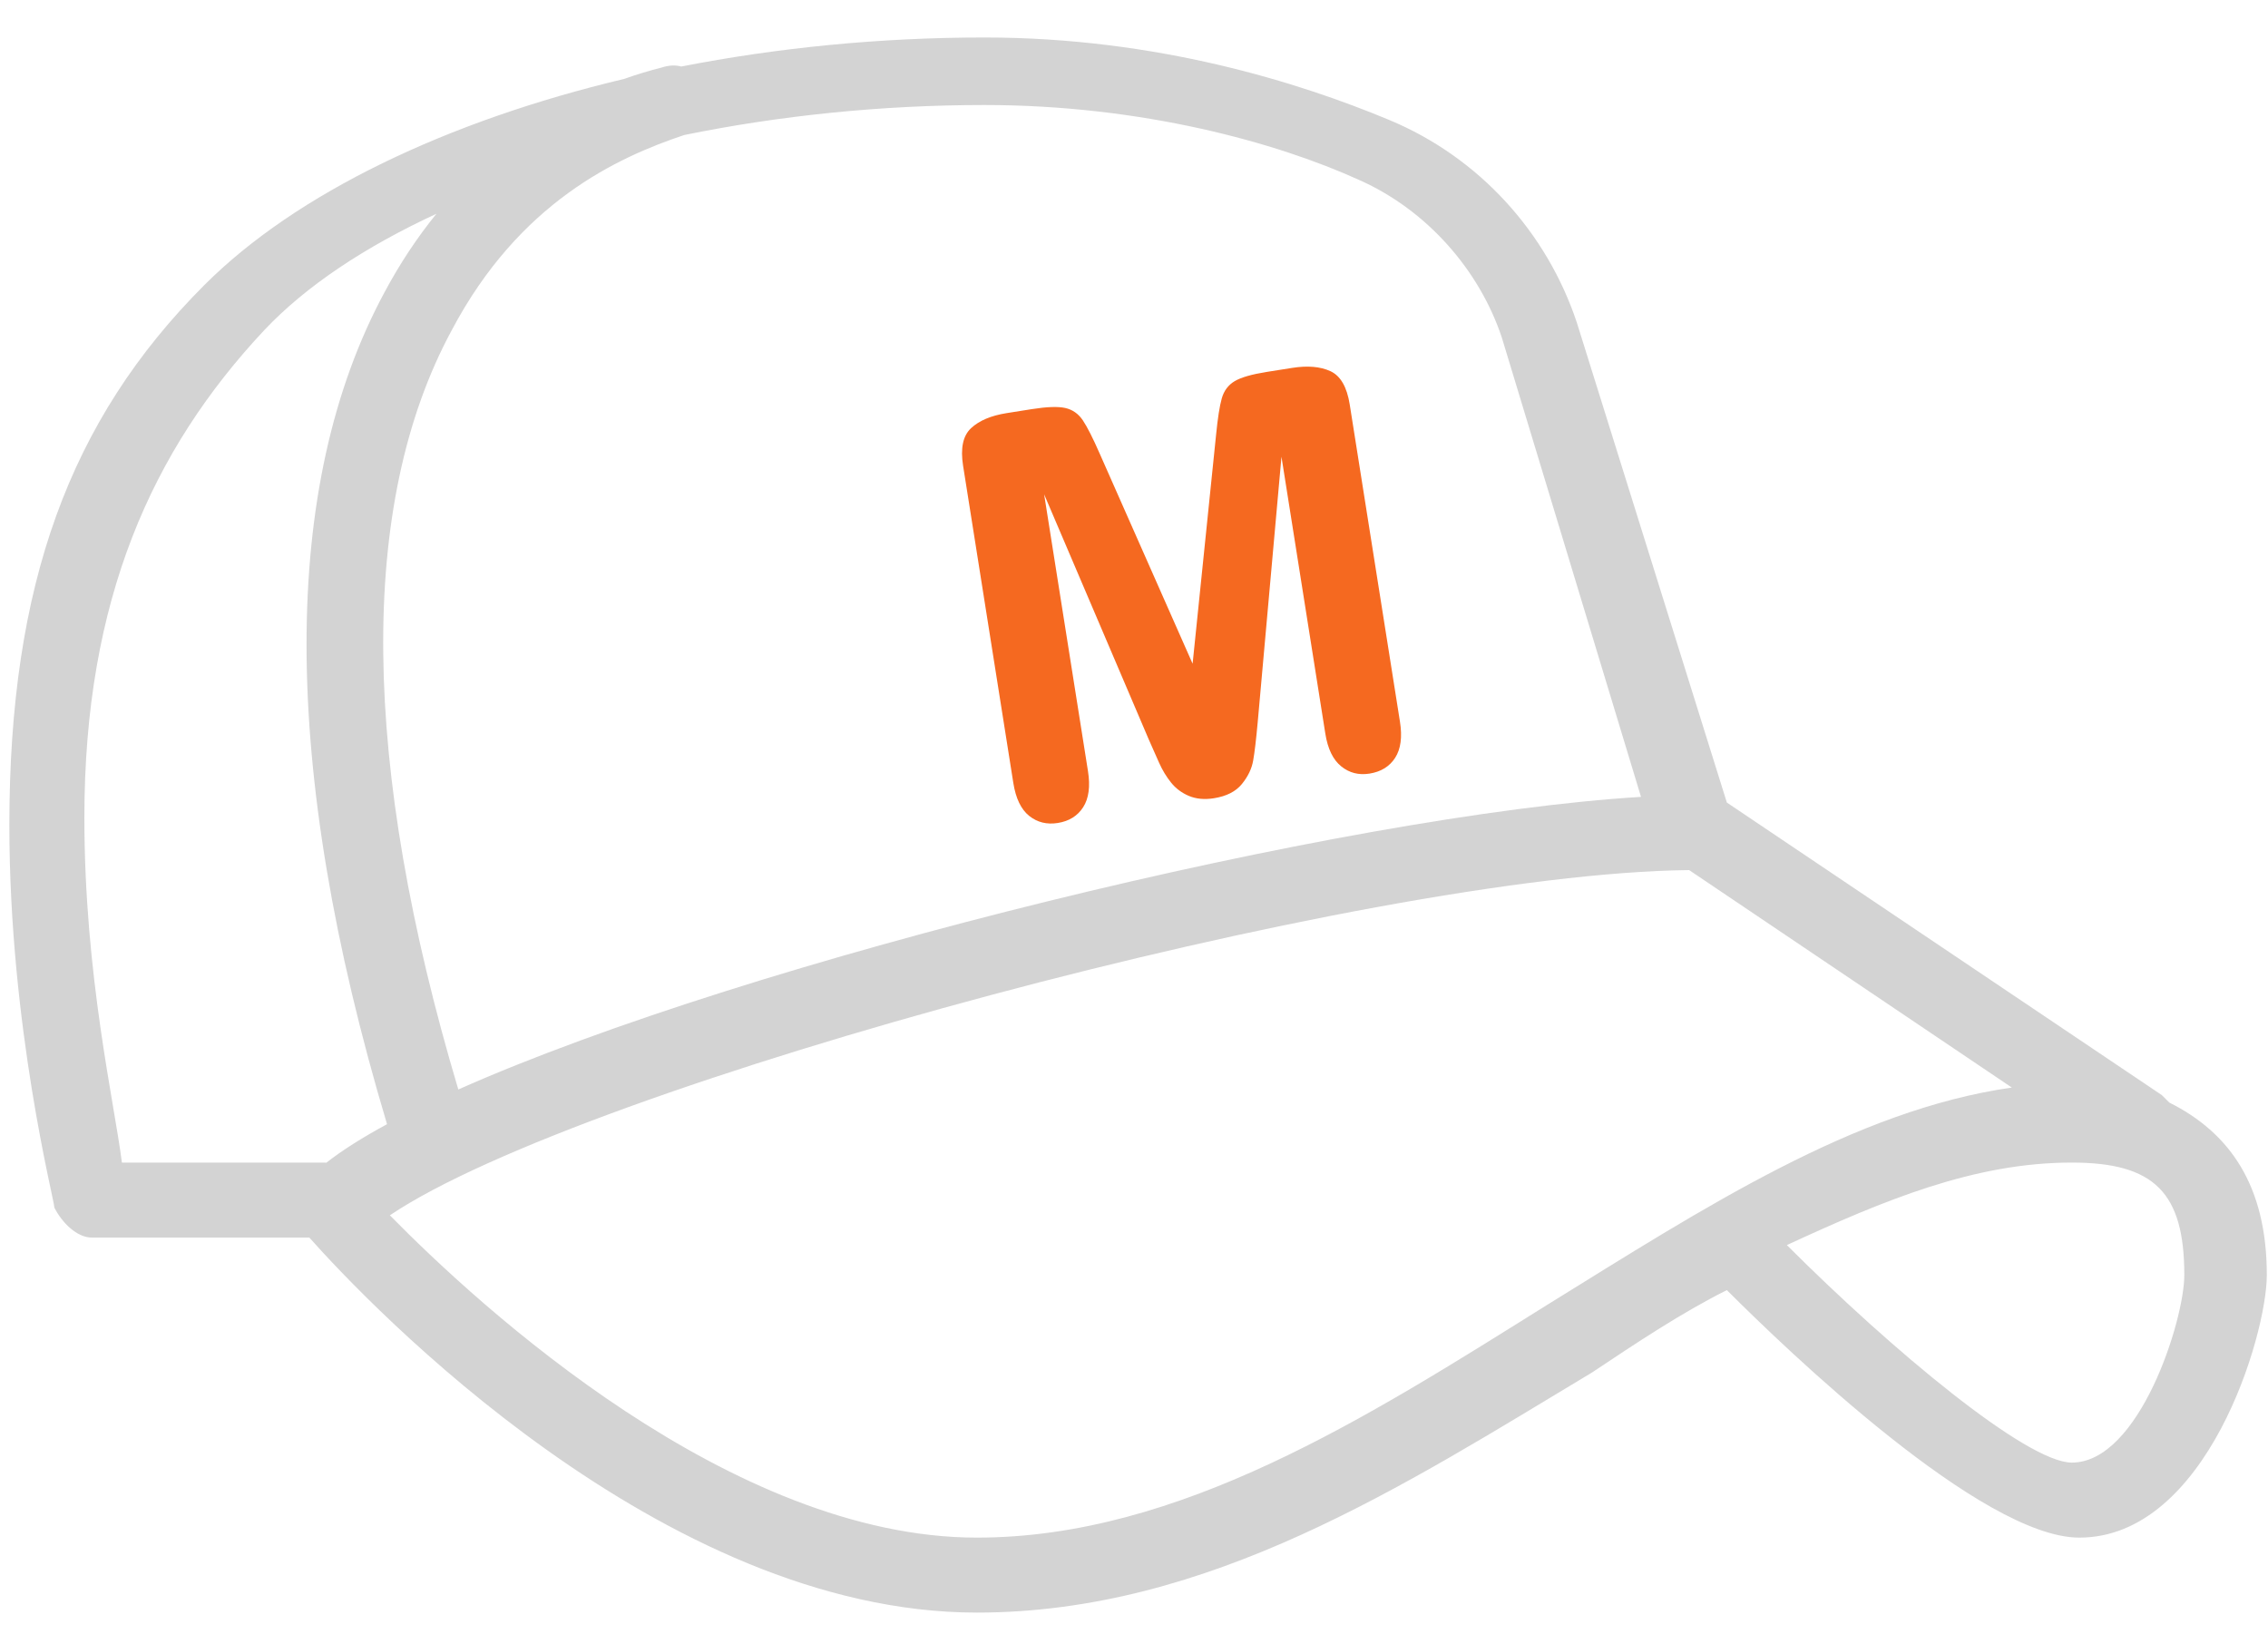
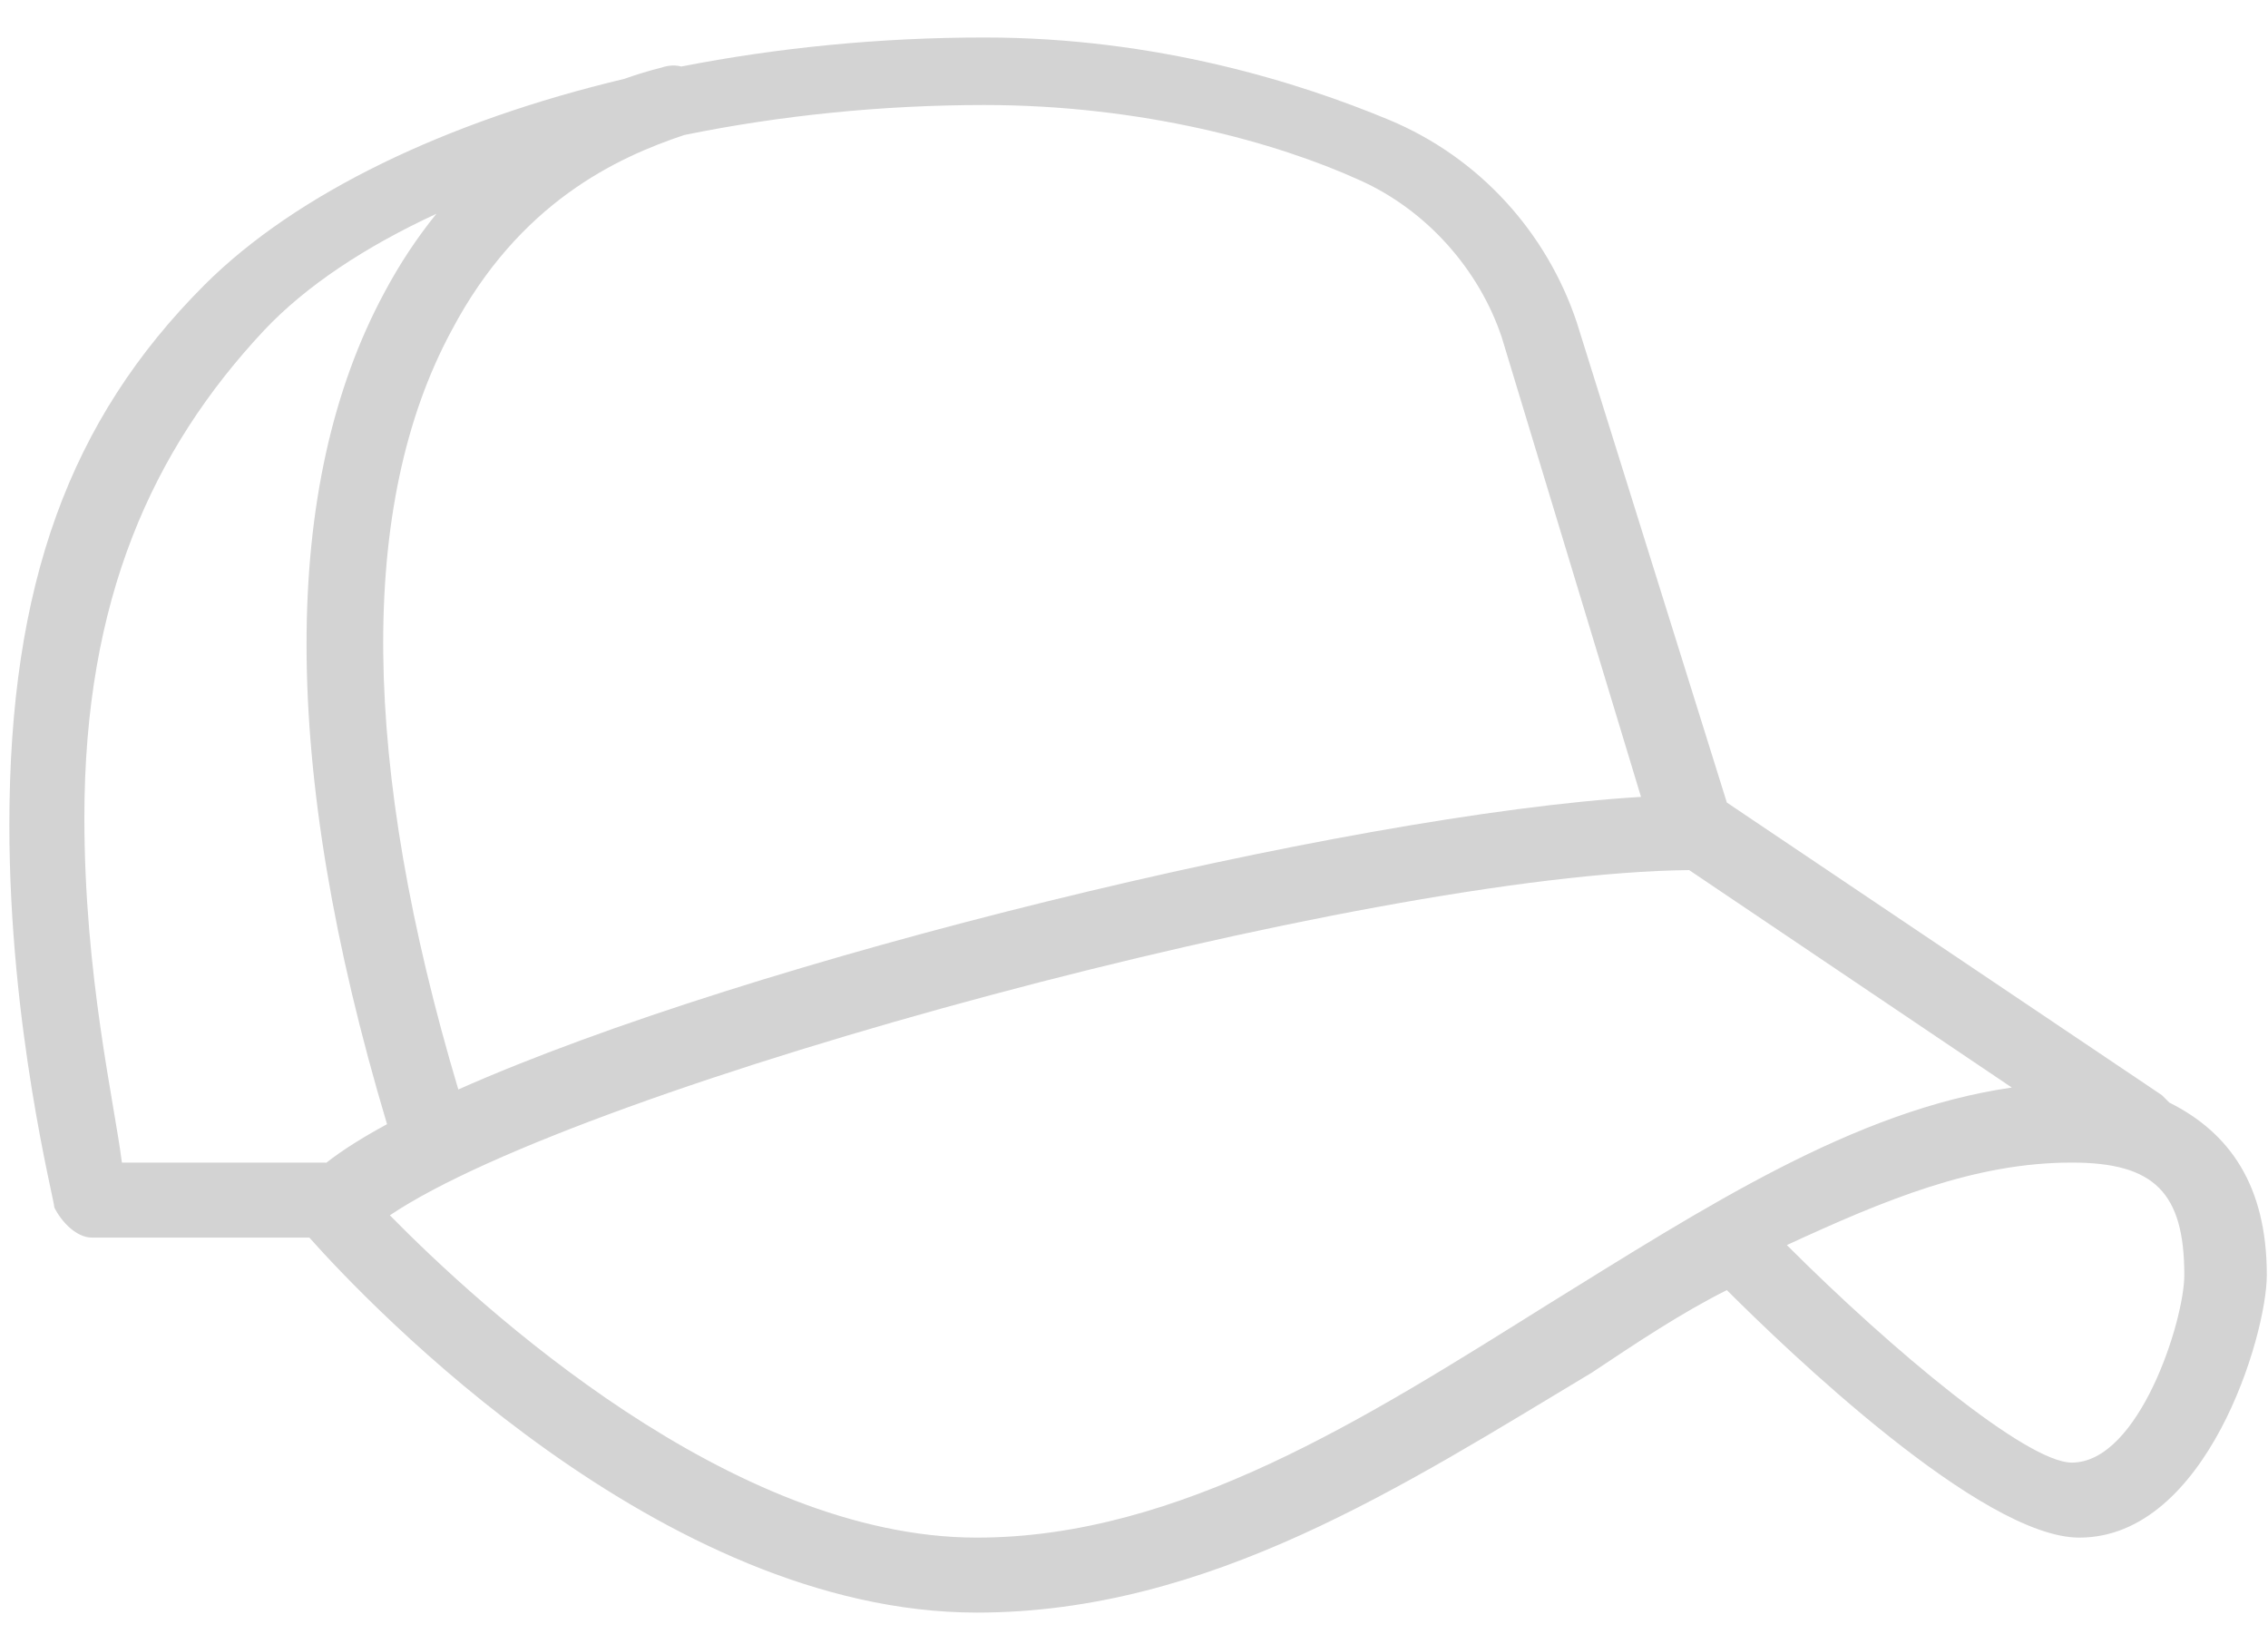
<svg xmlns="http://www.w3.org/2000/svg" width="40px" height="29px" viewBox="0 0 40 29" version="1.1">
  <desc>Created with Sketch.</desc>
  <defs />
  <g id="Page-1" stroke="none" stroke-width="1" fill="none" fill-rule="evenodd">
    <g id="Artboard" transform="translate(0, -6)">
      <g id="baseball-cap.2" transform="translate(0, 6)">
        <path d="M12.068,2.381 C10.878,2.778 9.159,3.572 7.969,5.82 C6.298,8.906 6.376,13.492 8.083,19.213 C13.237,16.921 23.721,14.368 28.942,14.053 L26.487,5.952 C26.091,4.762 25.165,3.704 23.974,3.175 C22.519,2.513 20.138,1.852 17.361,1.852 C15.543,1.852 13.742,2.039 12.068,2.381 Z M7.697,3.77 C6.44,4.351 5.396,5.043 4.663,5.82 C2.679,7.936 1.488,10.582 1.488,14.418 C1.488,17.195 2.017,19.444 2.15,20.502 L5.721,20.502 C5.732,20.502 5.743,20.503 5.755,20.505 C6.035,20.285 6.396,20.058 6.826,19.825 C4.928,13.479 4.954,8.548 6.779,5.159 C7.045,4.66 7.352,4.195 7.697,3.77 Z M11.01,1.391 C11.226,1.314 11.447,1.247 11.673,1.19 C11.801,1.148 11.915,1.146 12.016,1.173 C13.713,0.841 15.523,0.661 17.361,0.661 C20.403,0.661 22.916,1.455 24.503,2.116 C26.091,2.778 27.281,4.1 27.81,5.688 L30.456,14.153 L38.127,19.312 L38.26,19.444 C39.318,19.973 39.979,20.899 39.979,22.486 C39.979,23.544 38.921,27.116 36.672,27.116 C34.953,27.116 31.514,23.809 30.456,22.751 C29.662,23.148 28.868,23.677 28.075,24.206 C24.768,26.19 21.329,28.438 17.228,28.438 C11.673,28.438 6.514,23.015 5.456,21.825 L1.62,21.825 C1.356,21.825 1.091,21.56 0.959,21.296 C0.959,21.163 0.165,18.121 0.165,14.55 C0.165,10.317 1.224,7.407 3.605,5.026 C5.224,3.407 7.885,2.134 11.01,1.391 Z M29.791,15.344 C24.084,15.403 10.283,19.136 6.876,21.432 C8.476,23.06 12.894,27.116 17.228,27.116 C20.8,27.116 24.107,24.999 27.281,23.015 C30.059,21.296 32.704,19.576 35.482,19.179 L29.791,15.344 Z M31.514,21.957 C33.366,23.809 35.747,25.793 36.54,25.793 C37.731,25.793 38.524,23.28 38.524,22.486 C38.524,21.031 37.995,20.502 36.54,20.502 C34.821,20.502 33.233,21.163 31.514,21.957 Z" id="Shape" fill="#D3D3D3" fill-rule="nonzero" />
-         <path d="M19.868,12.921 L18.721,8.36 L18.721,13.302 C18.721,13.575 18.66,13.78 18.538,13.917 C18.416,14.054 18.254,14.122 18.052,14.122 C17.856,14.122 17.697,14.055 17.573,13.919 C17.45,13.784 17.388,13.578 17.388,13.302 L17.388,7.638 C17.388,7.325 17.469,7.114 17.632,7.005 C17.795,6.896 18.014,6.842 18.291,6.842 L18.74,6.842 C19.01,6.842 19.207,6.866 19.329,6.915 C19.451,6.964 19.541,7.052 19.6,7.179 C19.658,7.306 19.725,7.512 19.8,7.799 L20.84,11.72 L21.88,7.799 C21.955,7.512 22.021,7.306 22.08,7.179 C22.139,7.052 22.229,6.964 22.351,6.915 C22.473,6.866 22.669,6.842 22.939,6.842 L23.389,6.842 C23.665,6.842 23.885,6.896 24.048,7.005 C24.211,7.114 24.292,7.325 24.292,7.638 L24.292,13.302 C24.292,13.575 24.231,13.78 24.109,13.917 C23.987,14.054 23.823,14.122 23.618,14.122 C23.426,14.122 23.268,14.054 23.145,13.917 C23.021,13.78 22.959,13.575 22.959,13.302 L22.959,8.36 L21.812,12.921 C21.737,13.217 21.676,13.434 21.628,13.573 C21.581,13.711 21.494,13.837 21.367,13.951 C21.24,14.065 21.064,14.122 20.84,14.122 C20.671,14.122 20.527,14.085 20.41,14.012 C20.293,13.939 20.202,13.845 20.137,13.731 C20.072,13.618 20.02,13.491 19.983,13.353 C19.945,13.215 19.907,13.071 19.868,12.921 Z" id="Shape" fill="#F56920" transform="translate(20.84, 10.482) rotate(-9) translate(-20.84, -10.482) " />
      </g>
    </g>
  </g>
</svg>